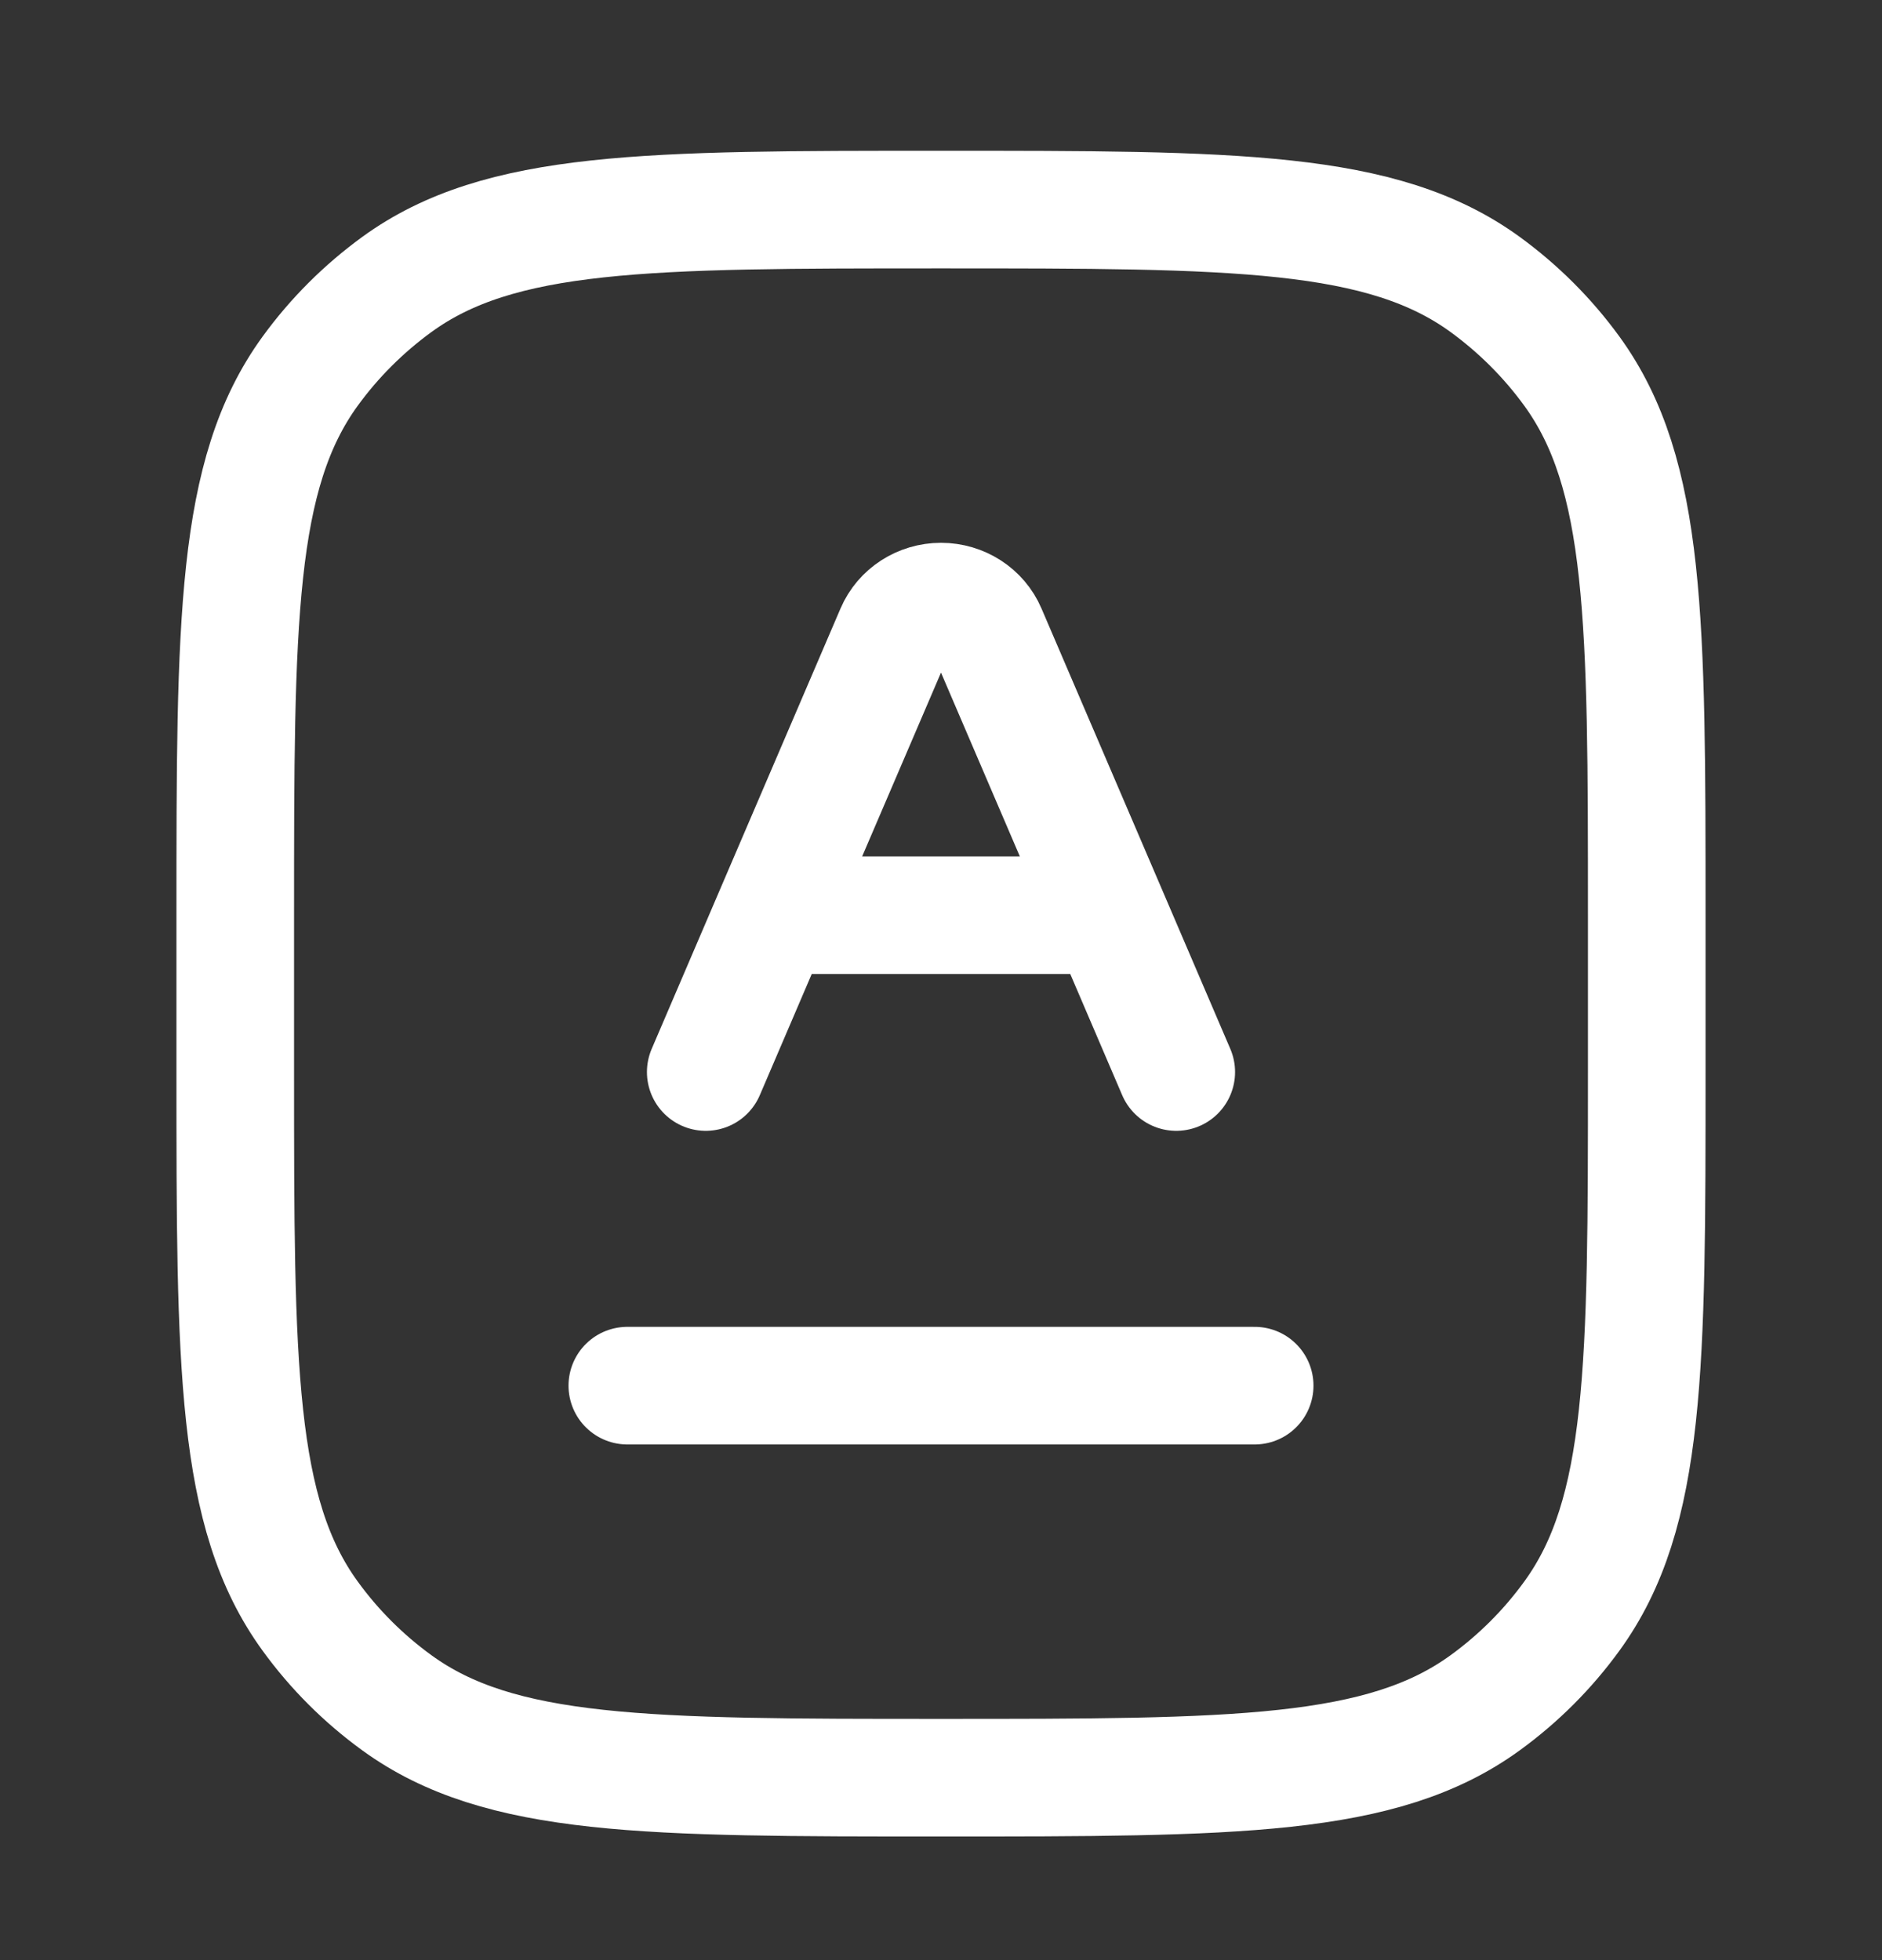
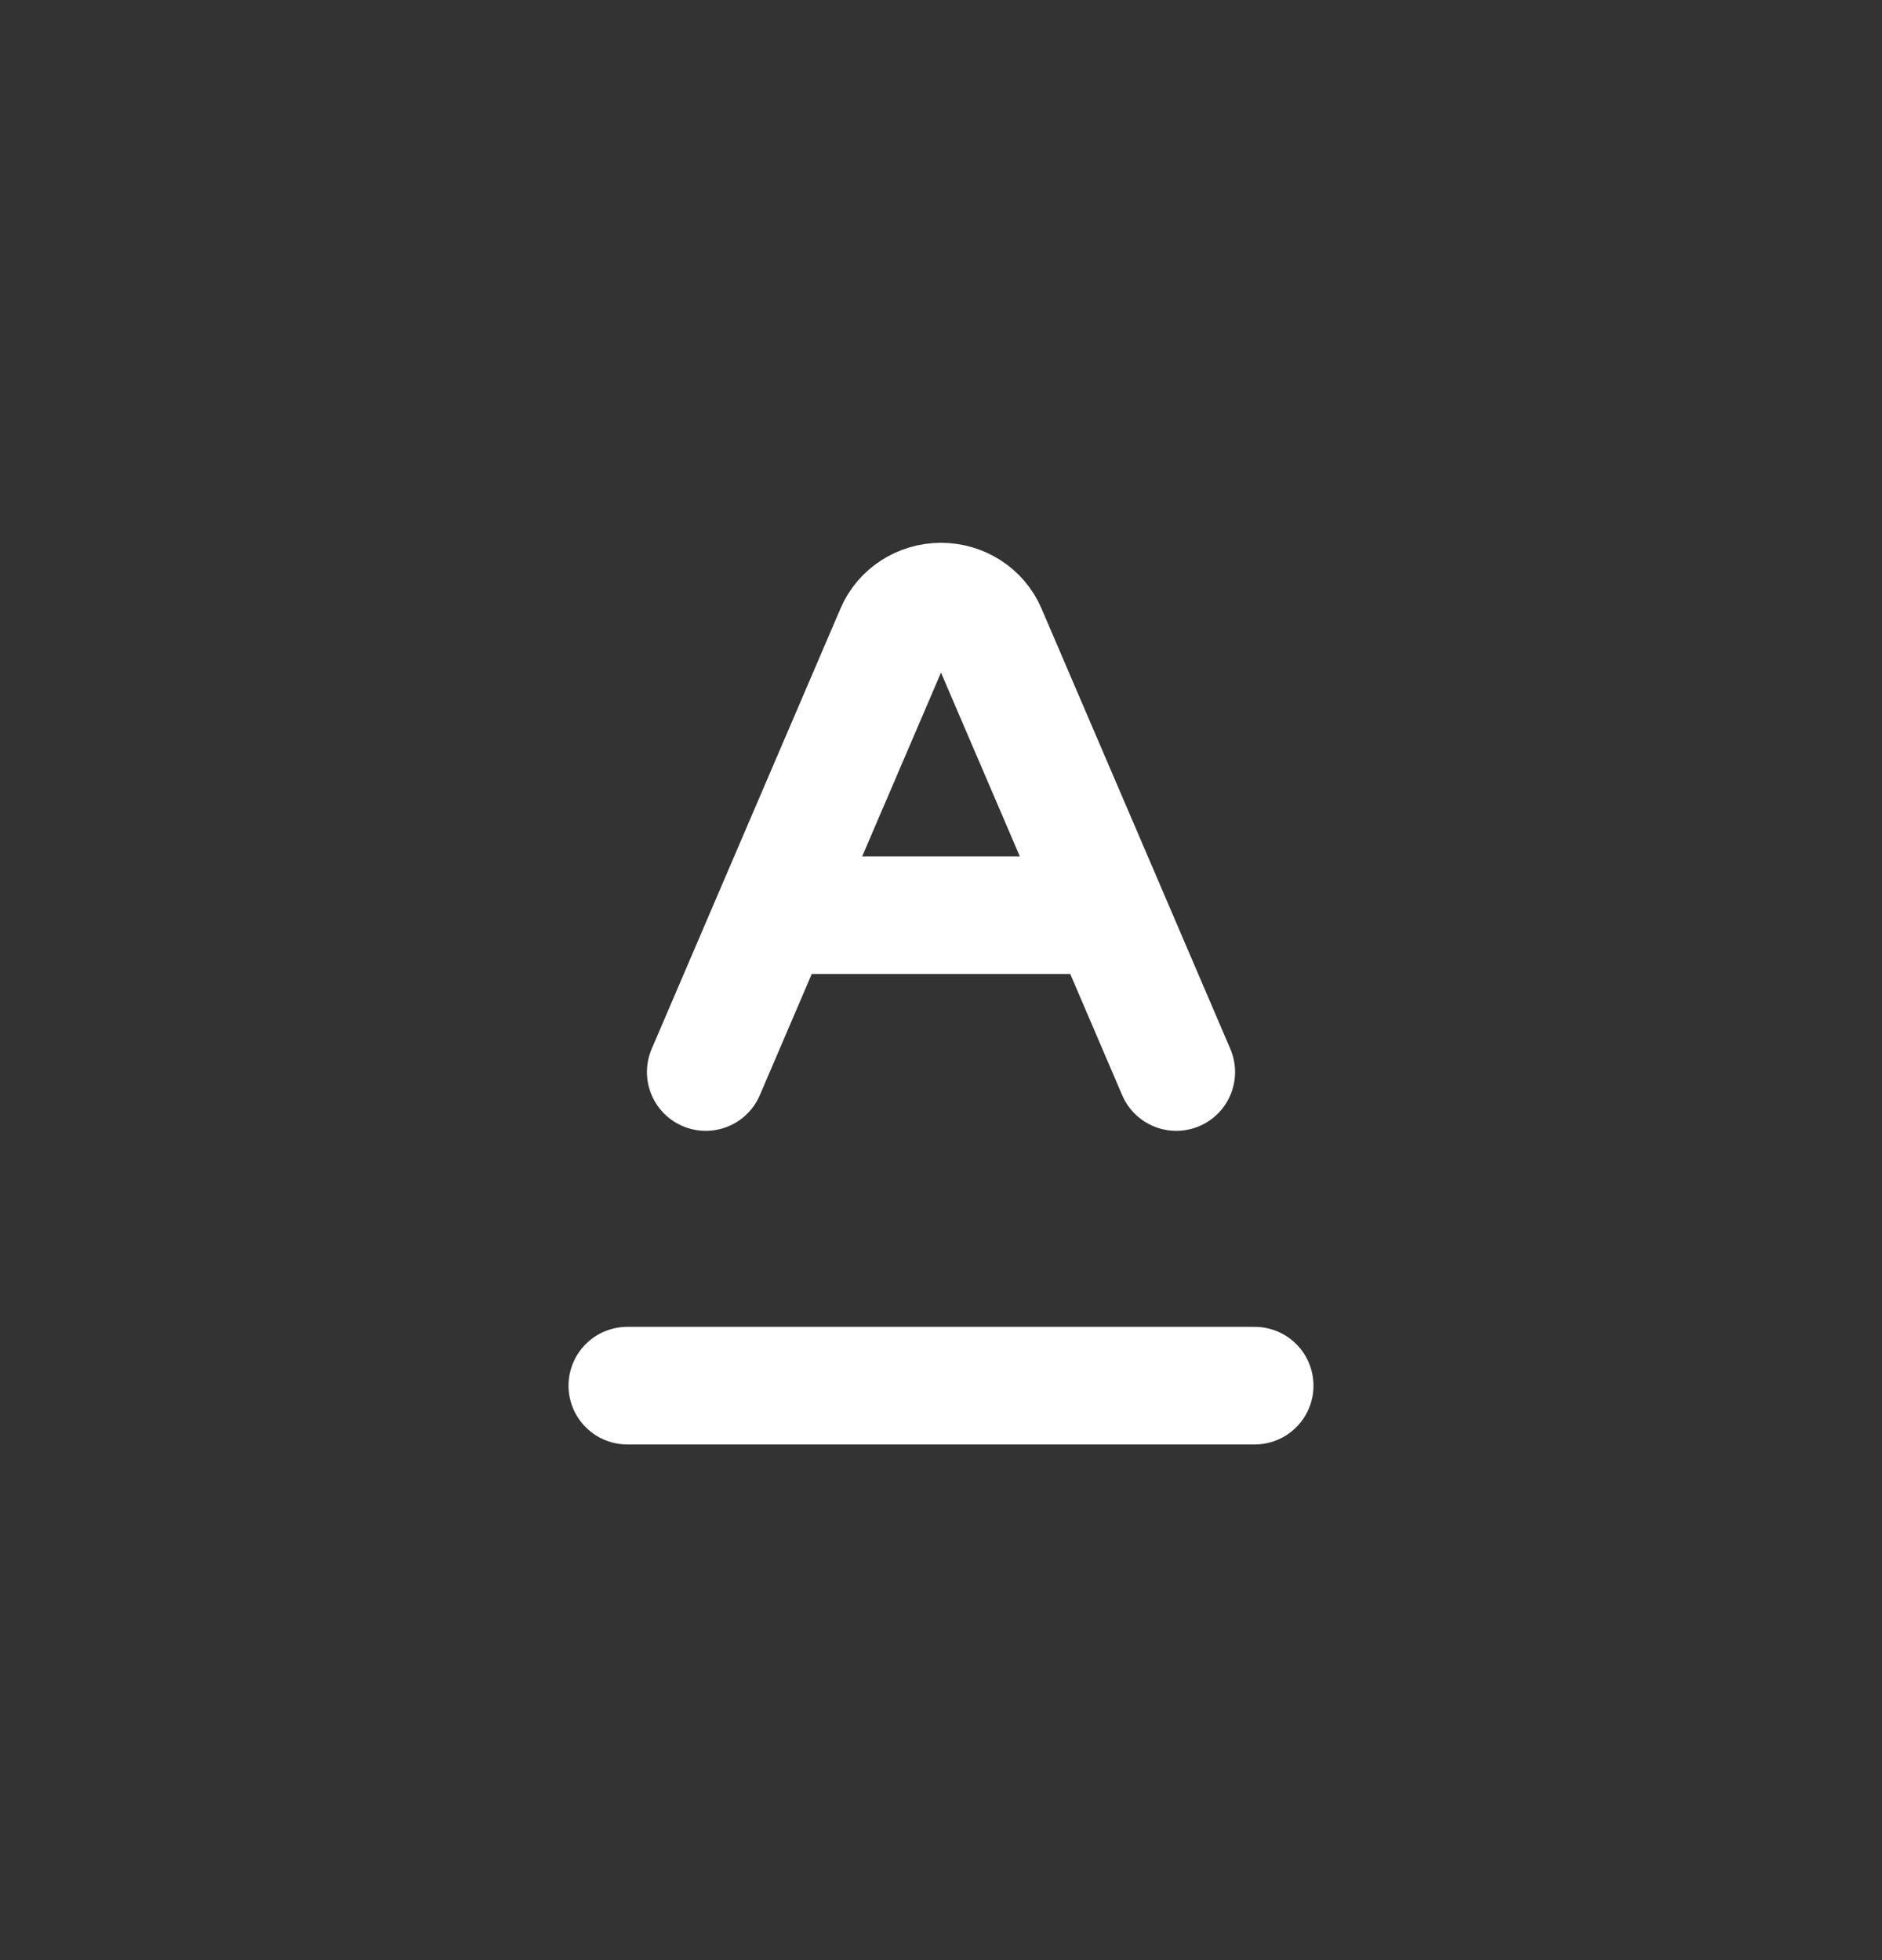
<svg xmlns="http://www.w3.org/2000/svg" width="24" height="25" viewBox="0 0 24 25" fill="none">
  <rect x="0" y="0" width="24" height="25" fill="#333333" stroke="none" />
-   <path d="M3 11.673C3 7.924 3 6.049 3.955 4.734C4.263 4.31 4.637 3.937 5.061 3.628C6.375 2.673 8.25 2.673 12 2.673C15.75 2.673 17.625 2.673 18.939 3.628C19.363 3.937 19.737 4.31 20.045 4.734C21 6.049 21 7.924 21 11.673V13.673C21 17.423 21 19.298 20.045 20.612C19.737 21.037 19.363 21.41 18.939 21.718C17.625 22.673 15.75 22.673 12 22.673C8.25 22.673 6.375 22.673 5.061 21.718C4.637 21.41 4.263 21.037 3.955 20.612C3 19.298 3 17.423 3 13.673V11.673Z" stroke="#FFFFFF" stroke-width="1.5px" fill="none" />
  <path d="M15 13.673L14.143 11.673M9 13.673L9.857 11.673M9.857 11.673L11.408 8.056C11.507 7.824 11.741 7.673 12 7.673C12.259 7.673 12.493 7.824 12.592 8.056L14.143 11.673M9.857 11.673H14.143" stroke="#FFFFFF" stroke-width="1.5px" stroke-linecap="round" stroke-linejoin="round" fill="none" />
  <path d="M8 17.673L16 17.673" stroke="#FFFFFF" stroke-width="1.5px" stroke-linecap="round" stroke-linejoin="round" fill="none" />
</svg>